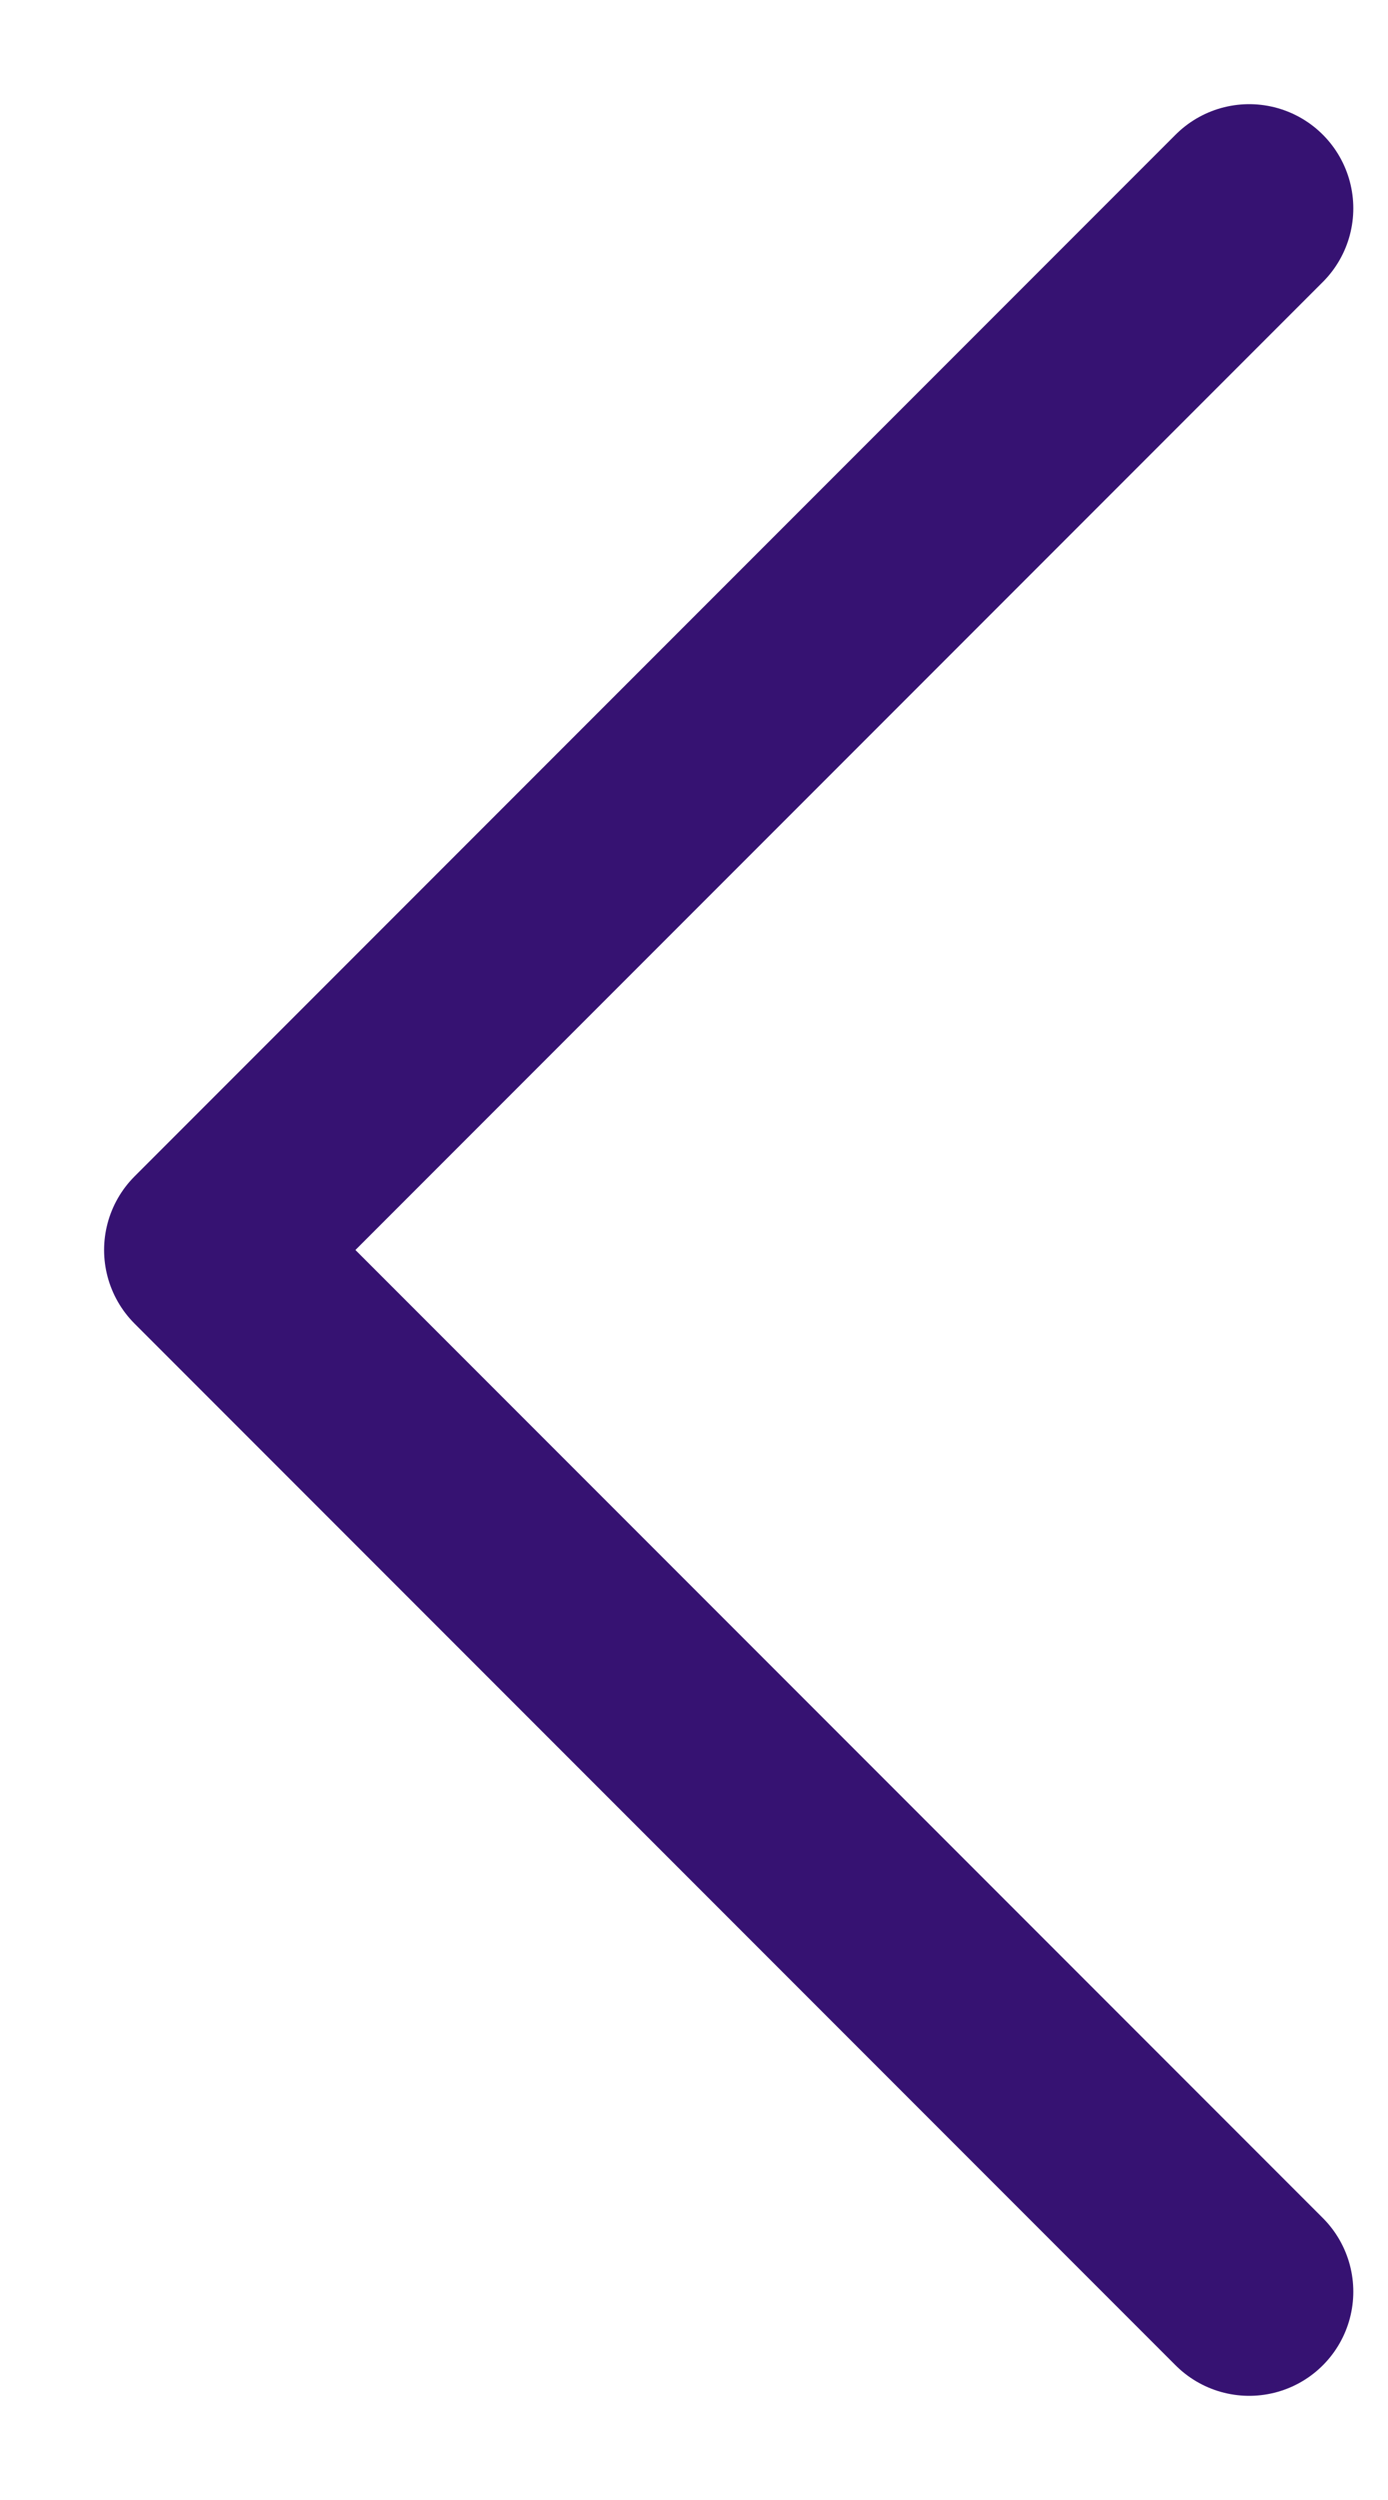
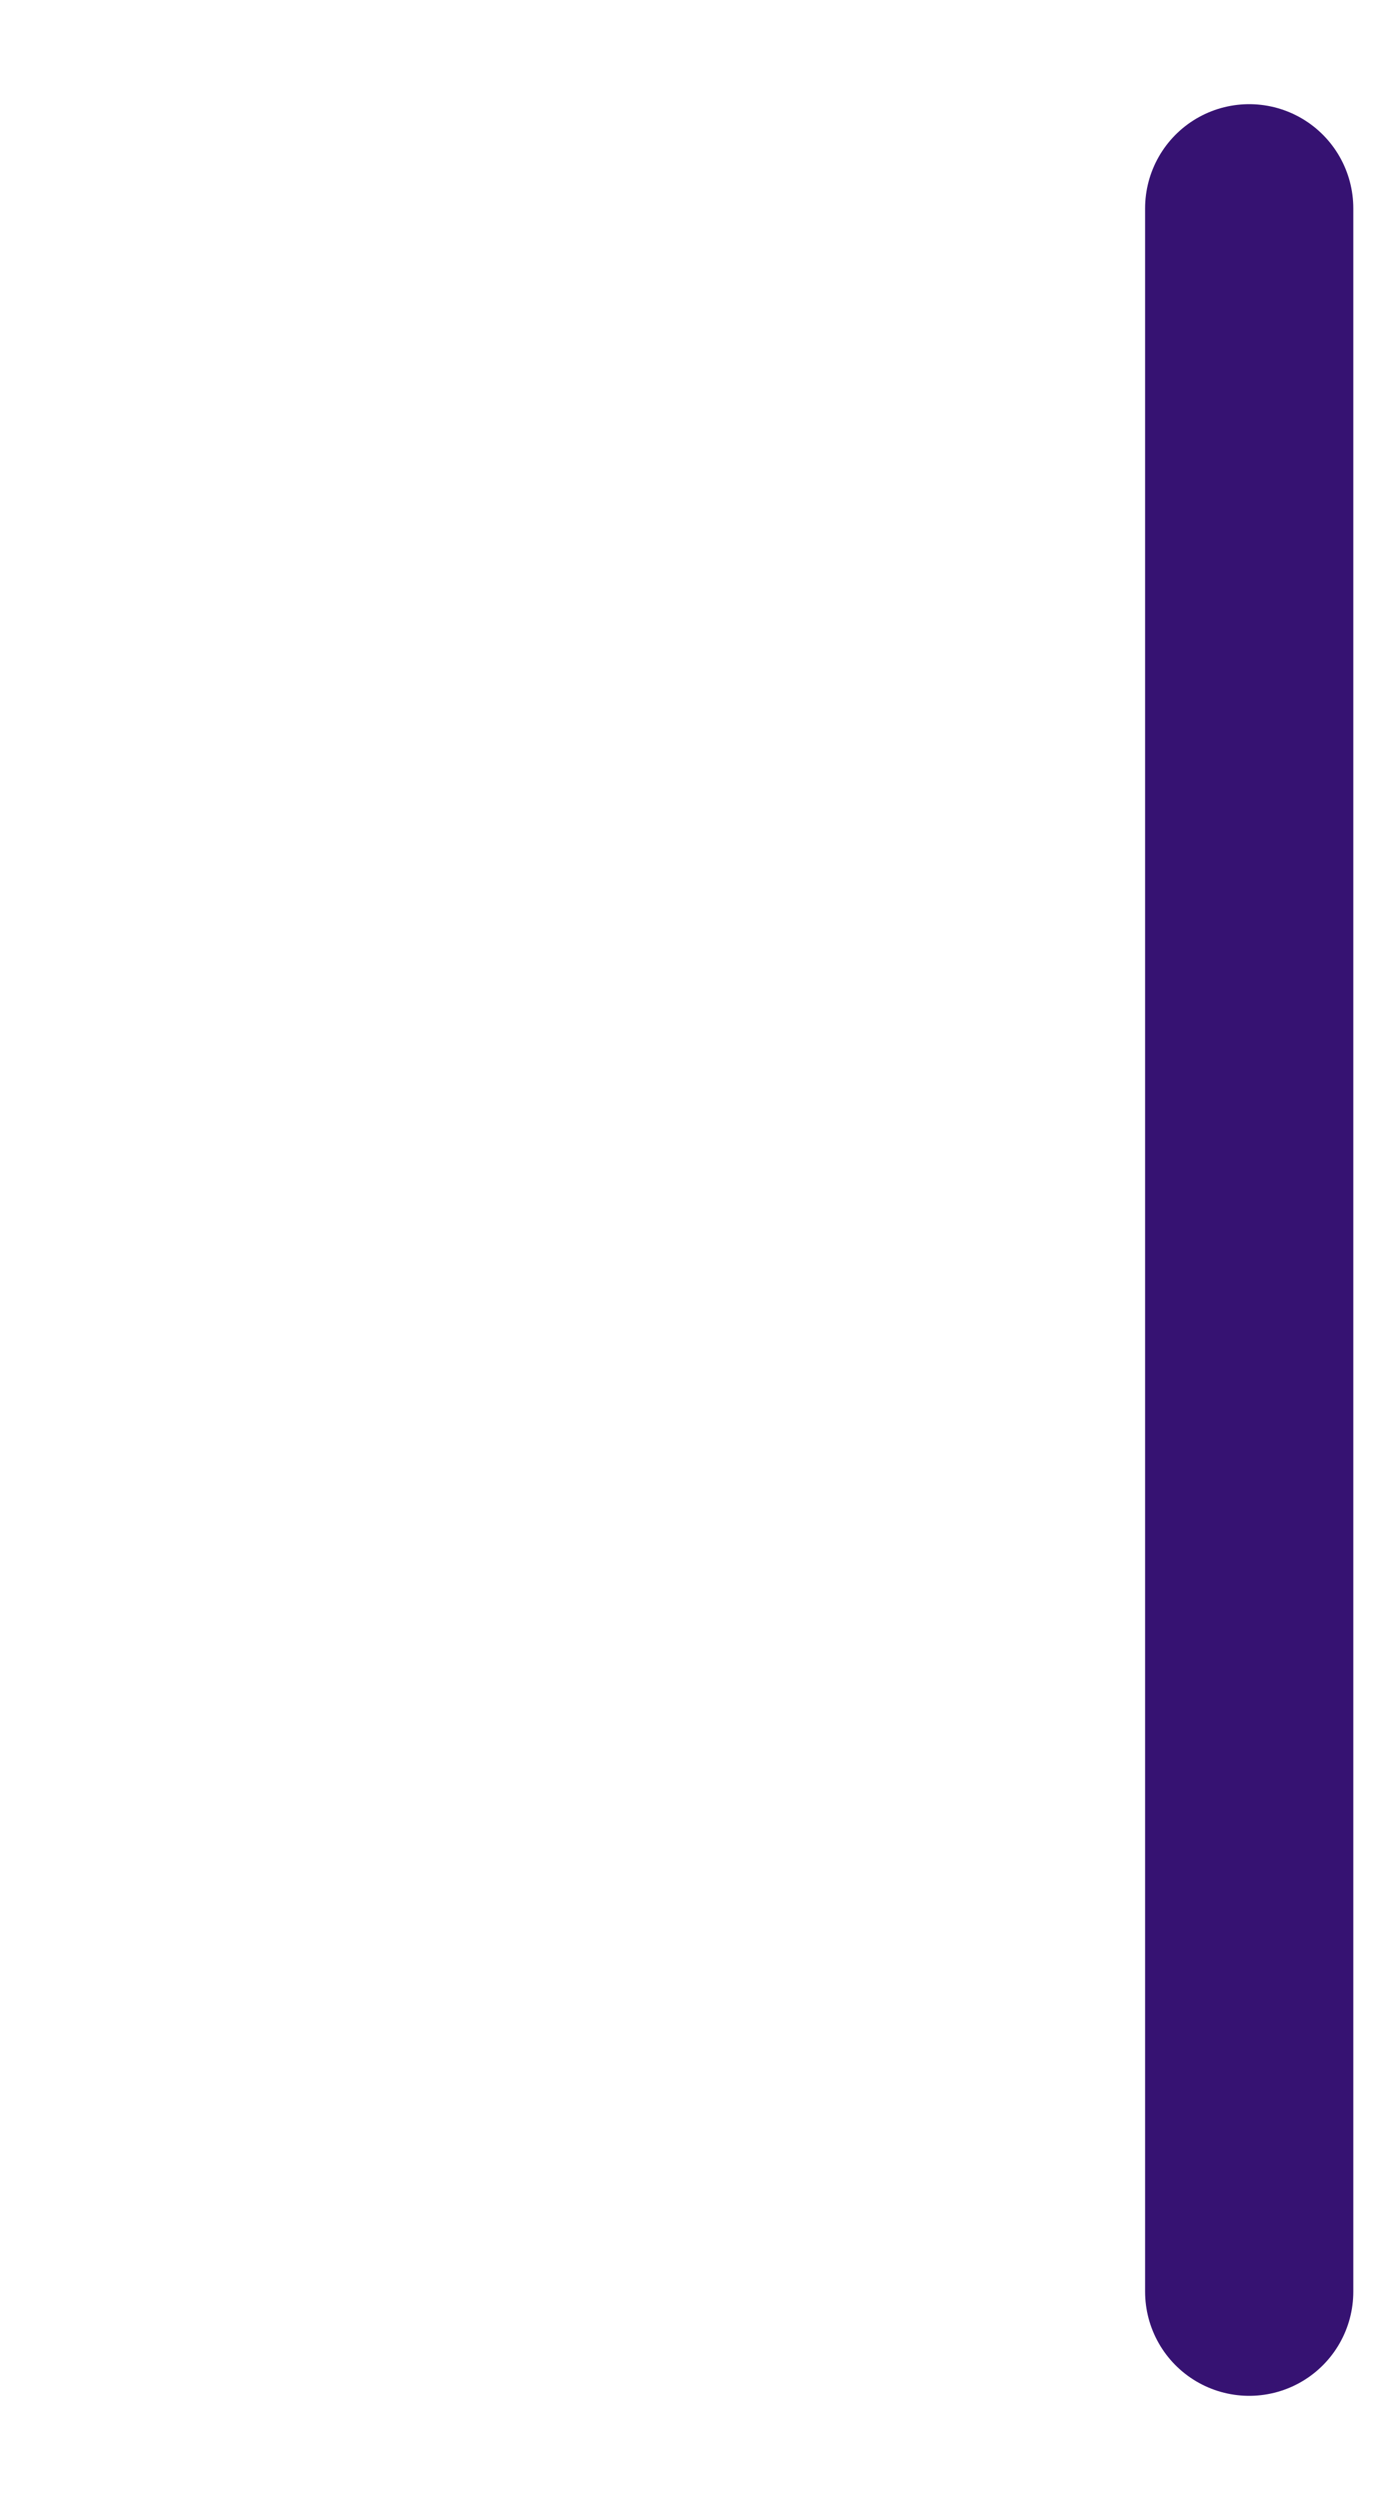
<svg xmlns="http://www.w3.org/2000/svg" width="10" height="18" viewBox="0 0 10 18" fill="none">
-   <path d="M9 16.5L1.5 9L9 1.5" stroke="#361272" stroke-width="1.5" stroke-linecap="round" stroke-linejoin="round" />
+   <path d="M9 16.5L9 1.5" stroke="#361272" stroke-width="1.5" stroke-linecap="round" stroke-linejoin="round" />
</svg>